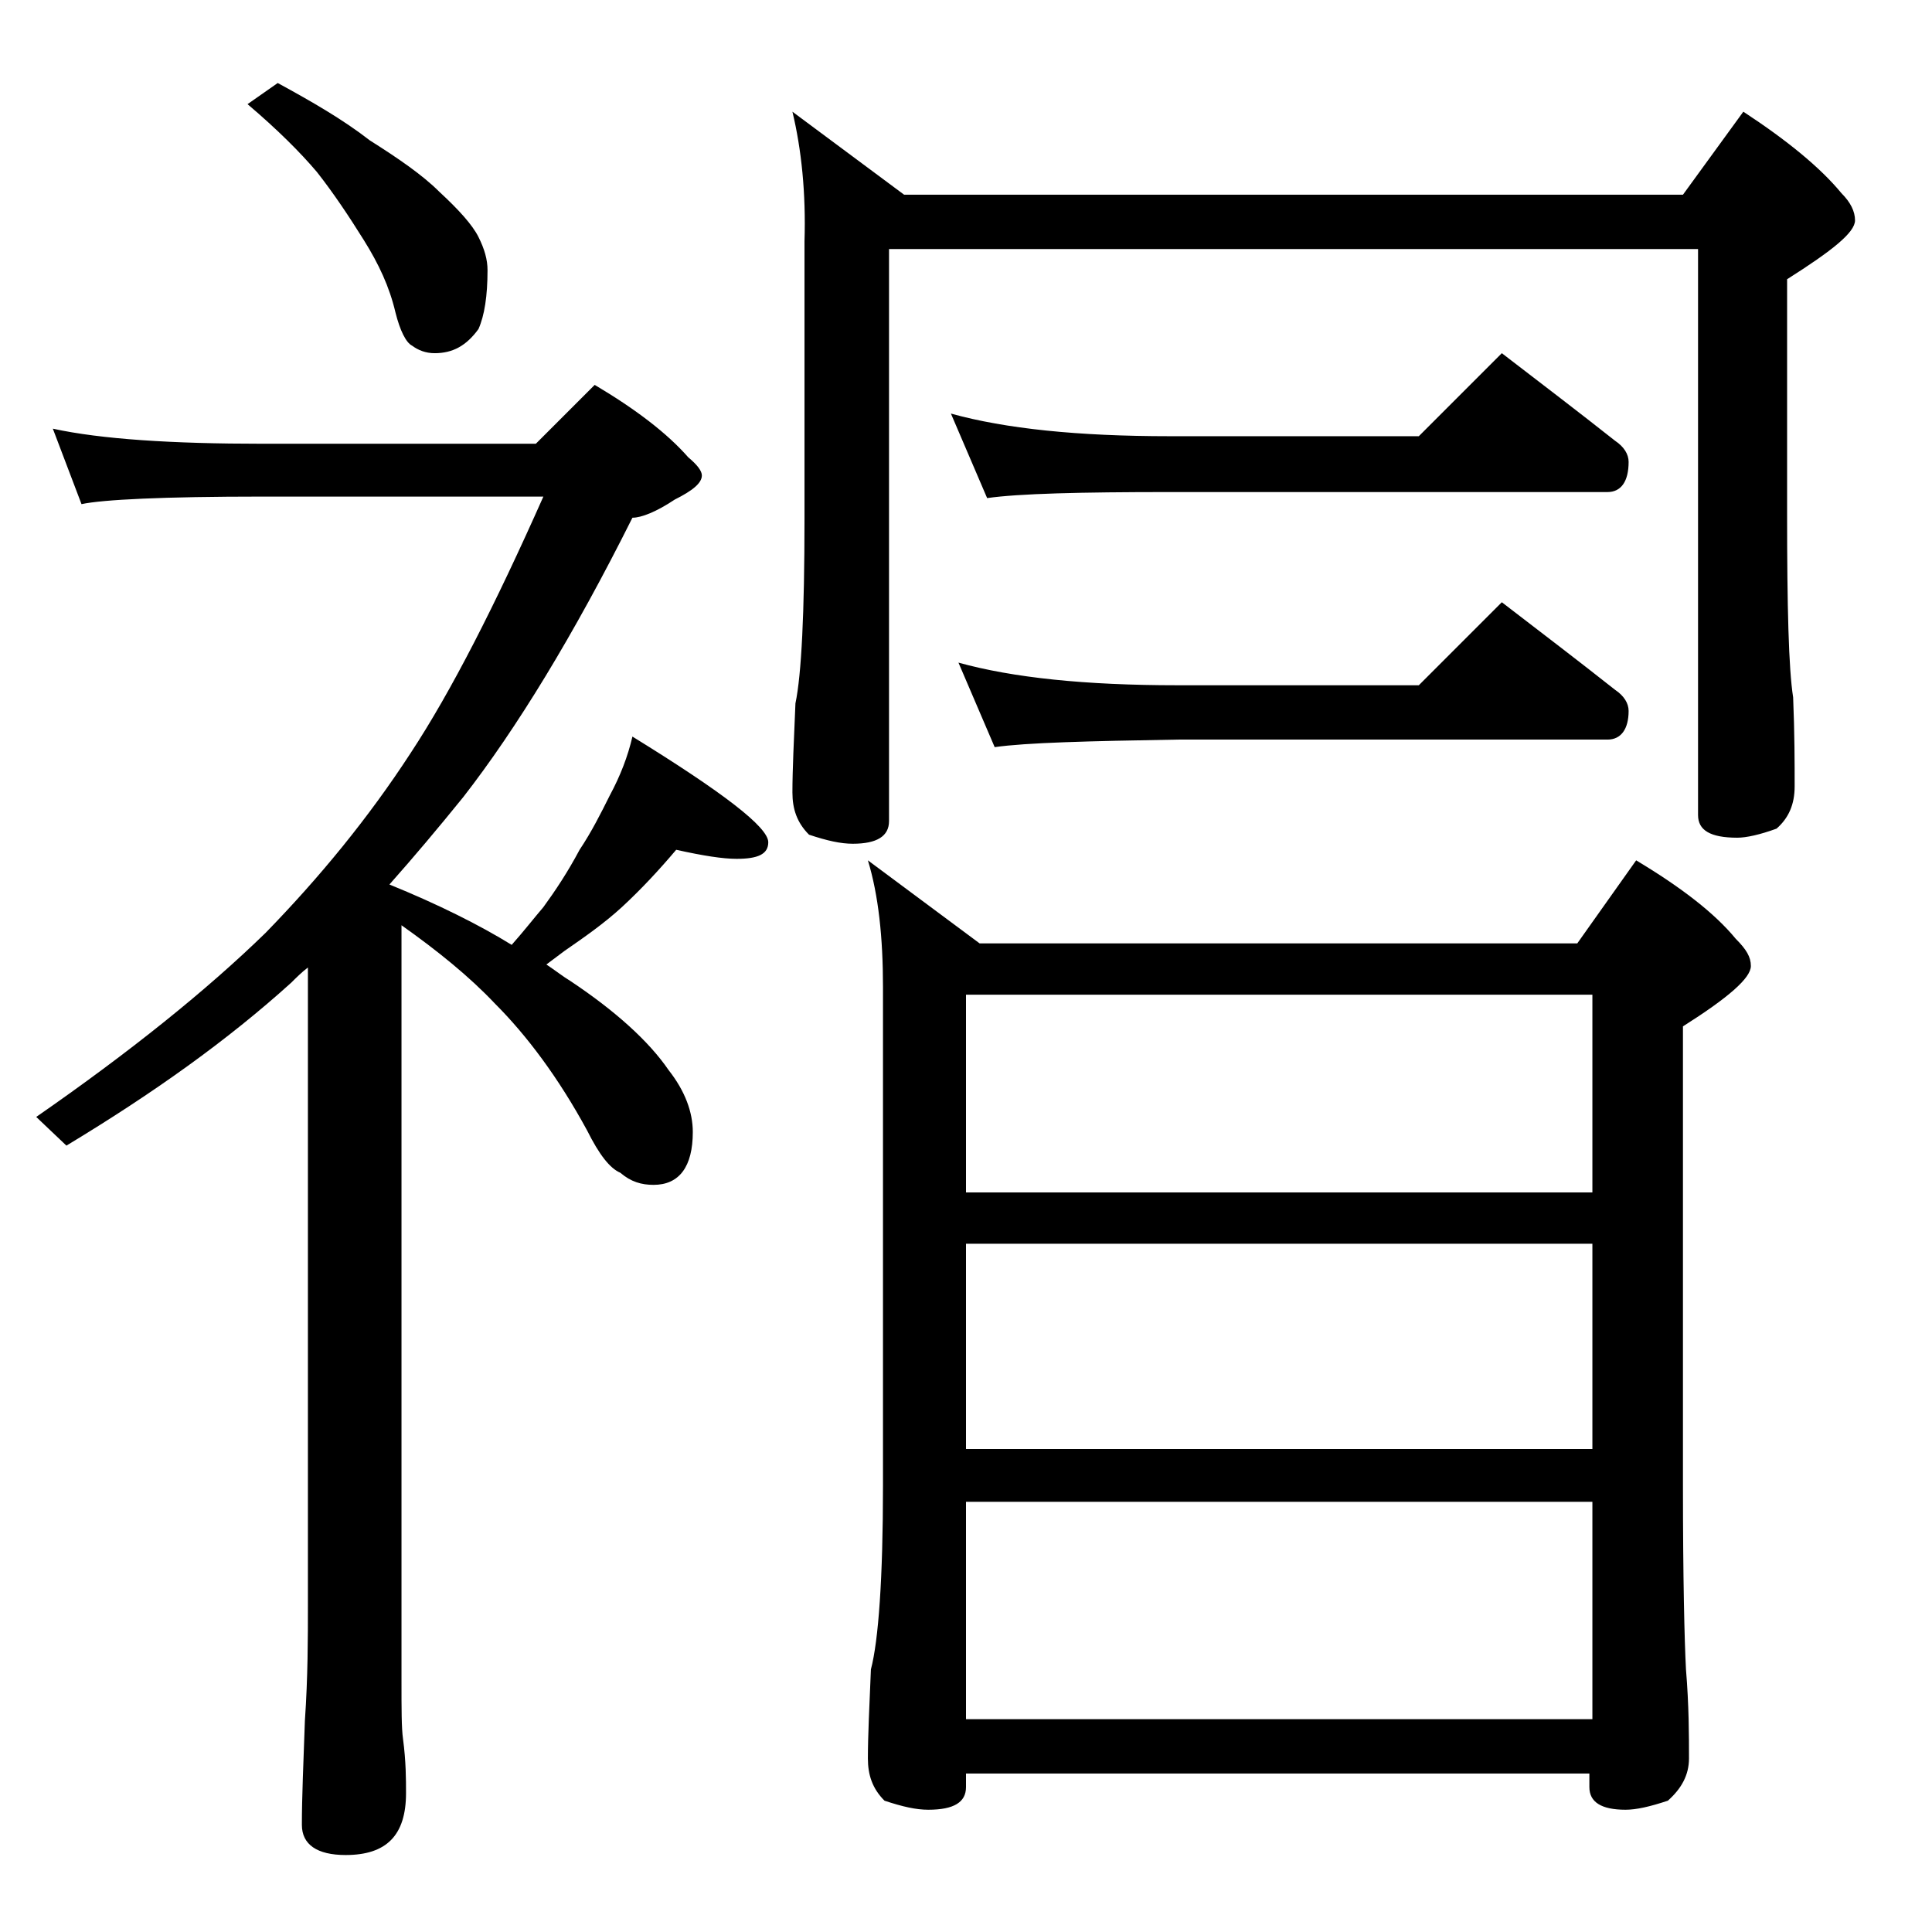
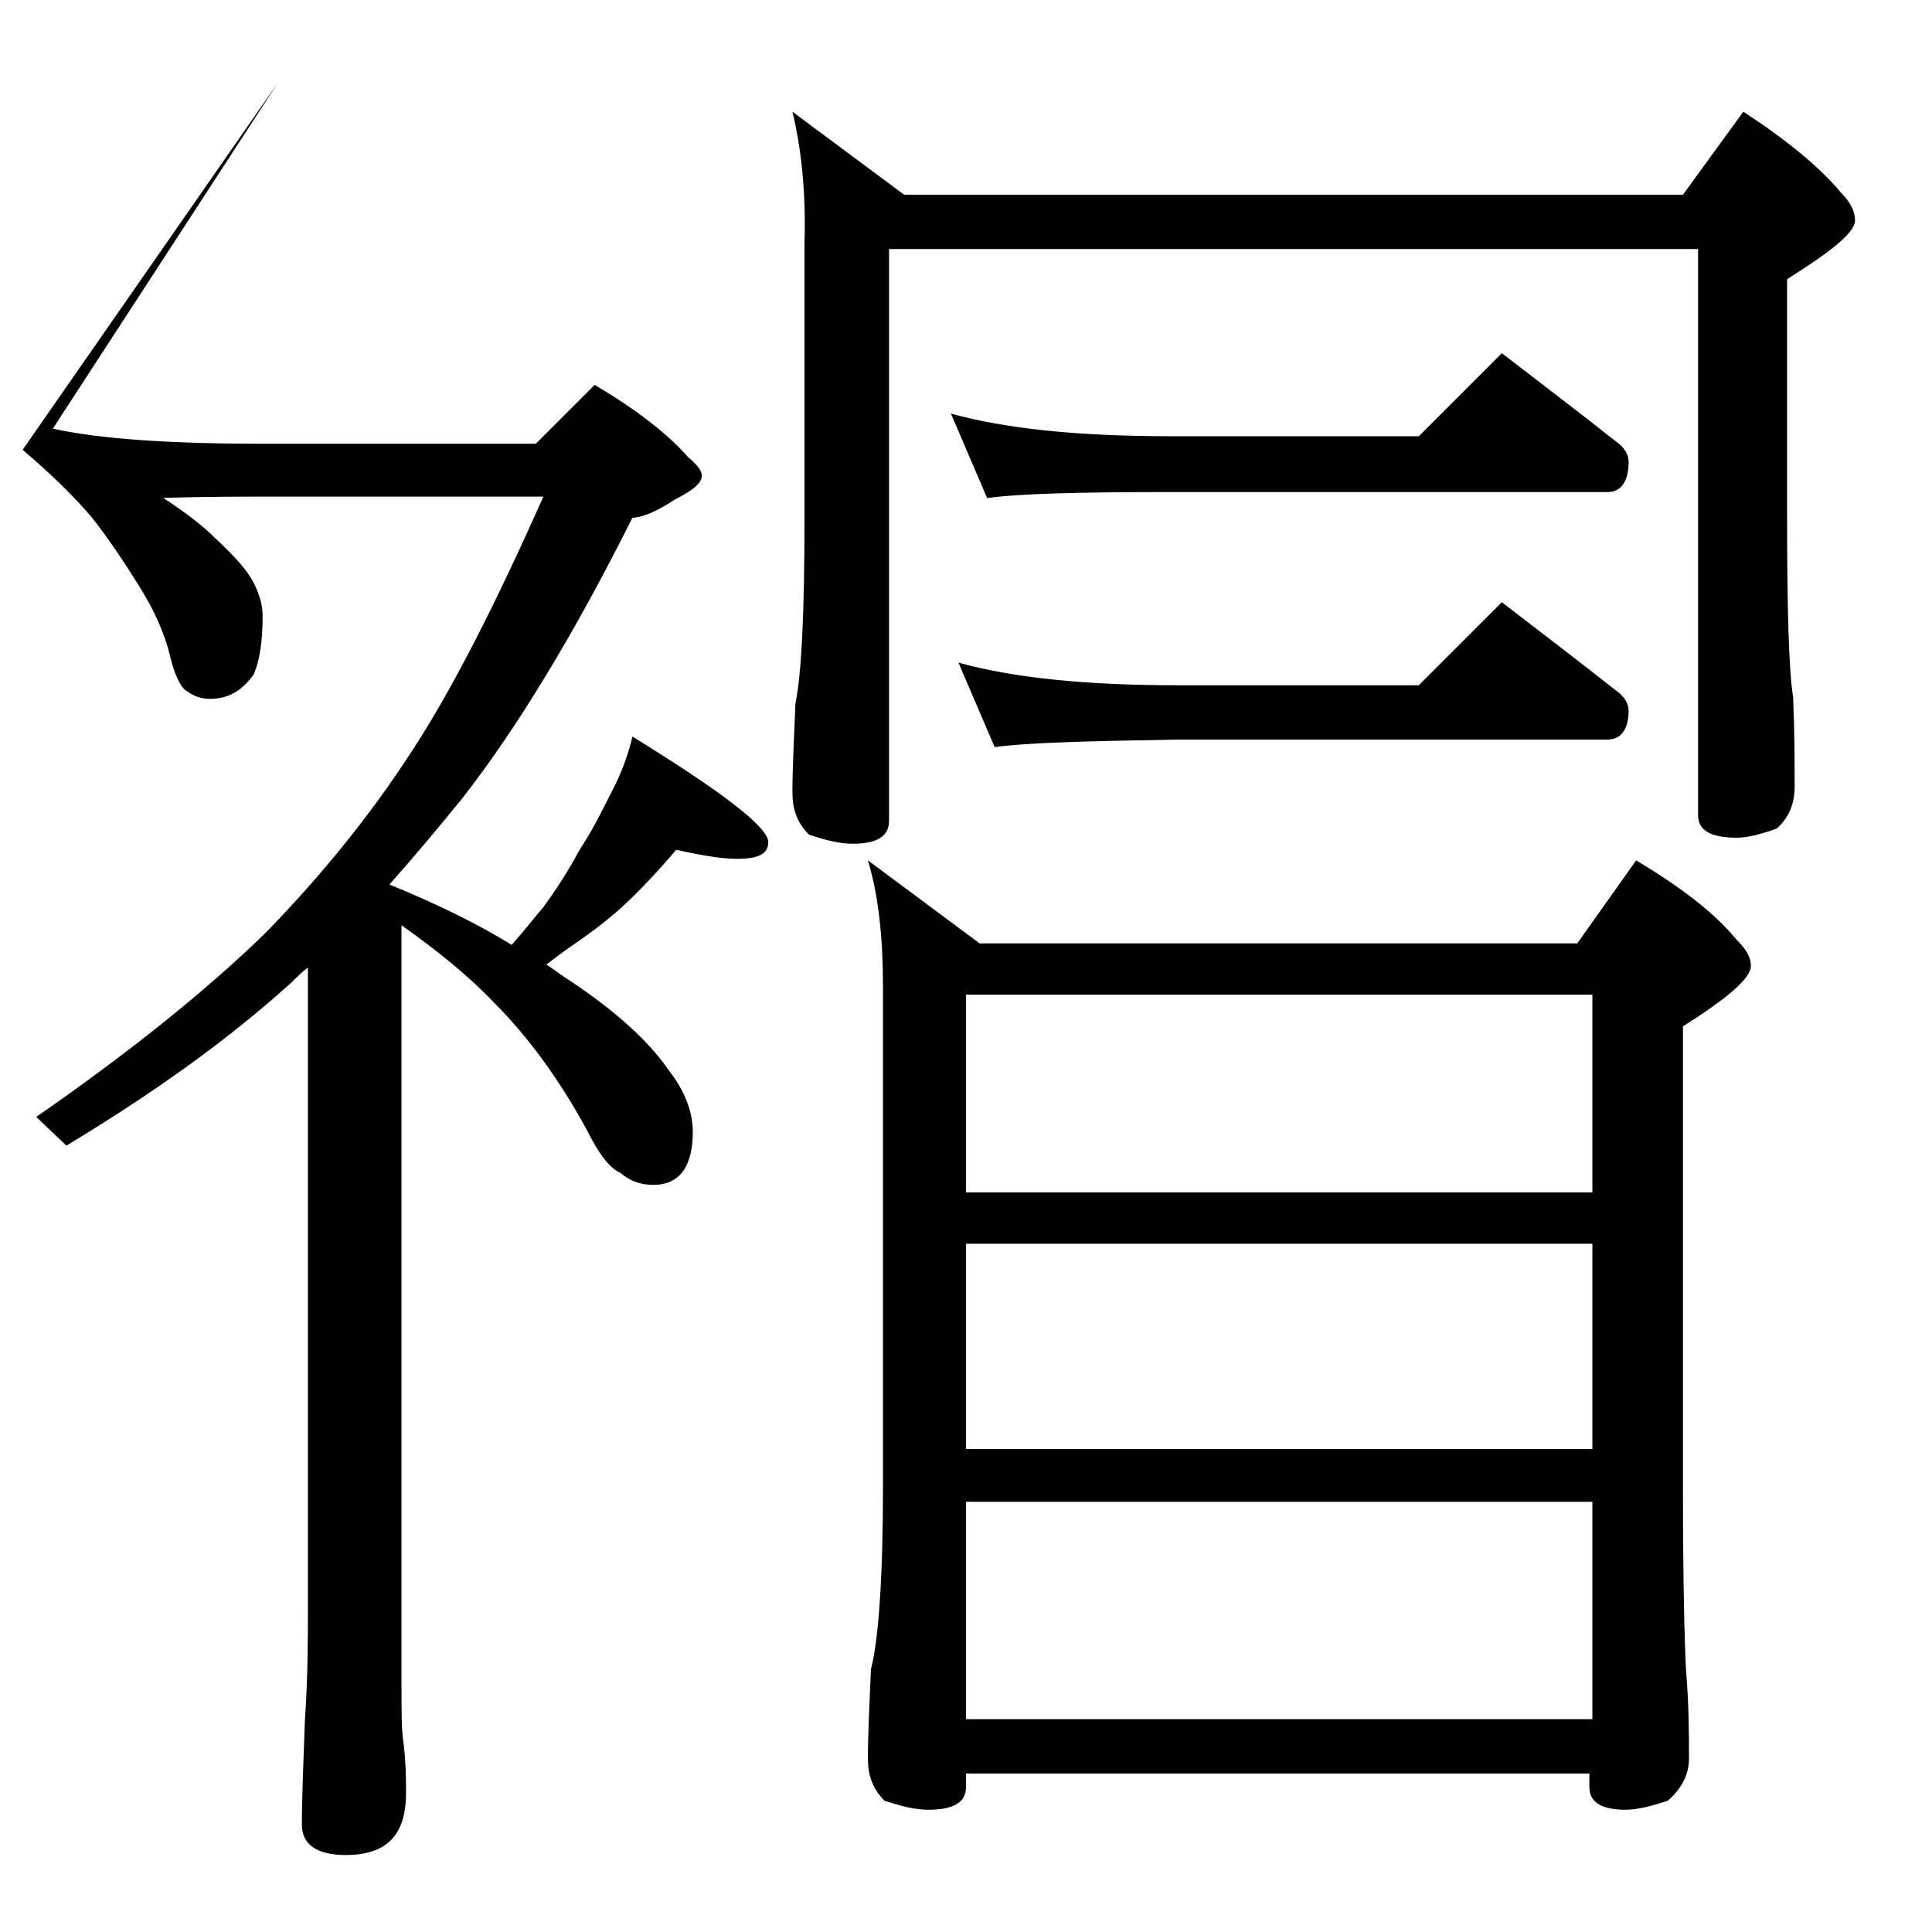
<svg xmlns="http://www.w3.org/2000/svg" version="1.1" id="Layer_1" x="0px" y="0px" viewBox="0 0 128 128" enable-background="new 0 0 128 128" xml:space="preserve">
-   <path d="M3.5,28.4c3.2,0.7,7.9,1,13.9,1h18.1l3.9-3.9c2.7,1.6,4.8,3.2,6.2,4.8c0.6,0.5,0.9,0.9,0.9,1.2c0,0.5-0.6,1-1.8,1.6  c-1.2,0.8-2.2,1.2-2.8,1.2c-3.9,7.8-7.7,14-11.2,18.5c-1.7,2.1-3.3,4-4.9,5.8c3.2,1.3,6,2.7,8.1,4c0.8-0.9,1.5-1.8,2.1-2.5  c0.8-1.1,1.6-2.3,2.4-3.8c0.8-1.2,1.4-2.4,2-3.6c0.7-1.3,1.2-2.6,1.5-3.9c6,3.7,9,6,9,7c0,0.8-0.7,1.1-2.1,1.1c-0.9,0-2.2-0.2-4-0.6  c-1.1,1.3-2.3,2.6-3.6,3.8c-1.2,1.1-2.5,2-3.8,2.9c-0.4,0.3-0.8,0.6-1.2,0.9c0.6,0.4,1.1,0.8,1.6,1.1c3,2,5.2,4,6.5,5.9  c1.1,1.4,1.6,2.8,1.6,4.1c0,2.3-0.9,3.5-2.6,3.5c-0.8,0-1.5-0.2-2.2-0.8c-0.7-0.3-1.4-1.2-2.2-2.8c-1.9-3.5-4-6.3-6.1-8.4  c-1.7-1.8-3.8-3.5-6.2-5.2v50.1c0,1.8,0,3.1,0.1,3.8c0.2,1.5,0.2,2.7,0.2,3.6c0,2.8-1.3,4.1-4,4.1c-1.9,0-2.9-0.7-2.9-2  c0-1.8,0.1-4.1,0.2-6.9c0.2-2.9,0.2-5.5,0.2-7.6V64.1c-0.4,0.3-0.8,0.7-1.1,1c-4.2,3.8-9.1,7.3-14.9,10.8L2.4,74  c6.2-4.3,11.3-8.4,15.2-12.2c3.6-3.7,6.8-7.6,9.6-11.9c2.7-4.1,5.6-9.8,8.8-17H17.4c-6.6,0-10.6,0.2-12,0.5L3.5,28.4z M18.4,5.5  c2.2,1.2,4.3,2.4,6.1,3.8c1.9,1.2,3.5,2.3,4.6,3.4c1.3,1.2,2.2,2.2,2.6,3c0.4,0.8,0.6,1.5,0.6,2.2c0,1.7-0.2,3-0.6,3.9  c-0.8,1.1-1.7,1.6-2.9,1.6c-0.6,0-1.1-0.2-1.5-0.5c-0.4-0.2-0.8-1-1.1-2.2c-0.4-1.7-1.1-3.2-2.1-4.8c-1-1.6-2-3.1-3.1-4.5  c-1.1-1.3-2.6-2.8-4.6-4.5L18.4,5.5z M52.5,7.4l7.4,5.5h51.6l4-5.5c2.9,1.9,5.1,3.7,6.5,5.4c0.6,0.6,0.9,1.2,0.9,1.8  c0,0.8-1.5,2-4.5,3.9v15.5c0,6.2,0.1,10.3,0.4,12.2c0.1,2.4,0.1,4.4,0.1,5.9c0,1.2-0.4,2.1-1.2,2.8c-1.1,0.4-2,0.6-2.6,0.6  c-1.8,0-2.6-0.5-2.6-1.5V16.5H58.9v37.9c0,1-0.8,1.5-2.4,1.5c-0.8,0-1.7-0.2-2.9-0.6c-0.8-0.8-1.1-1.7-1.1-2.8  c0-1.5,0.1-3.5,0.2-5.9c0.4-1.9,0.6-6,0.6-12.2V16C53.4,12.8,53.1,9.9,52.5,7.4z M57.5,57l7.4,5.5h39.6l3.9-5.5  c3,1.8,5.2,3.5,6.6,5.2c0.7,0.7,1,1.2,1,1.8c0,0.8-1.5,2.1-4.5,4v30.4c0,6.2,0.1,10.3,0.2,12.2c0.2,2.4,0.2,4.4,0.2,5.9  c0,1.1-0.5,2-1.4,2.8c-1.2,0.4-2.1,0.6-2.8,0.6c-1.6,0-2.4-0.5-2.4-1.5v-0.9H64v0.9c0,1-0.8,1.5-2.5,1.5c-0.8,0-1.7-0.2-2.9-0.6  c-0.8-0.8-1.1-1.7-1.1-2.8c0-1.5,0.1-3.5,0.2-5.9c0.5-1.9,0.8-6,0.8-12.2v-33C58.5,62.1,58.2,59.3,57.5,57z M63,27.4  c3.6,1,8.4,1.5,14.5,1.5H94l5.5-5.5c2.6,2,5.1,3.9,7.5,5.8c0.6,0.4,0.9,0.9,0.9,1.4c0,1.3-0.5,2-1.4,2h-29c-5.9,0-10,0.1-12.1,0.4  L63,27.4z M63.5,43.9c3.6,1,8.4,1.5,14.5,1.5h16l5.5-5.5c2.6,2,5.1,3.9,7.5,5.8c0.6,0.4,0.9,0.9,0.9,1.4c0,1.2-0.5,1.9-1.4,1.9H78  c-5.9,0.1-10,0.2-12.1,0.5L63.5,43.9z M64,79h41.5V65.9H64V79z M64,96h41.5V82.4H64V96z M64,113.9h41.5V99.5H64V113.9z" />
+   <path d="M3.5,28.4c3.2,0.7,7.9,1,13.9,1h18.1l3.9-3.9c2.7,1.6,4.8,3.2,6.2,4.8c0.6,0.5,0.9,0.9,0.9,1.2c0,0.5-0.6,1-1.8,1.6  c-1.2,0.8-2.2,1.2-2.8,1.2c-3.9,7.8-7.7,14-11.2,18.5c-1.7,2.1-3.3,4-4.9,5.8c3.2,1.3,6,2.7,8.1,4c0.8-0.9,1.5-1.8,2.1-2.5  c0.8-1.1,1.6-2.3,2.4-3.8c0.8-1.2,1.4-2.4,2-3.6c0.7-1.3,1.2-2.6,1.5-3.9c6,3.7,9,6,9,7c0,0.8-0.7,1.1-2.1,1.1c-0.9,0-2.2-0.2-4-0.6  c-1.1,1.3-2.3,2.6-3.6,3.8c-1.2,1.1-2.5,2-3.8,2.9c-0.4,0.3-0.8,0.6-1.2,0.9c0.6,0.4,1.1,0.8,1.6,1.1c3,2,5.2,4,6.5,5.9  c1.1,1.4,1.6,2.8,1.6,4.1c0,2.3-0.9,3.5-2.6,3.5c-0.8,0-1.5-0.2-2.2-0.8c-0.7-0.3-1.4-1.2-2.2-2.8c-1.9-3.5-4-6.3-6.1-8.4  c-1.7-1.8-3.8-3.5-6.2-5.2v50.1c0,1.8,0,3.1,0.1,3.8c0.2,1.5,0.2,2.7,0.2,3.6c0,2.8-1.3,4.1-4,4.1c-1.9,0-2.9-0.7-2.9-2  c0-1.8,0.1-4.1,0.2-6.9c0.2-2.9,0.2-5.5,0.2-7.6V64.1c-0.4,0.3-0.8,0.7-1.1,1c-4.2,3.8-9.1,7.3-14.9,10.8L2.4,74  c6.2-4.3,11.3-8.4,15.2-12.2c3.6-3.7,6.8-7.6,9.6-11.9c2.7-4.1,5.6-9.8,8.8-17H17.4c-6.6,0-10.6,0.2-12,0.5L3.5,28.4z c2.2,1.2,4.3,2.4,6.1,3.8c1.9,1.2,3.5,2.3,4.6,3.4c1.3,1.2,2.2,2.2,2.6,3c0.4,0.8,0.6,1.5,0.6,2.2c0,1.7-0.2,3-0.6,3.9  c-0.8,1.1-1.7,1.6-2.9,1.6c-0.6,0-1.1-0.2-1.5-0.5c-0.4-0.2-0.8-1-1.1-2.2c-0.4-1.7-1.1-3.2-2.1-4.8c-1-1.6-2-3.1-3.1-4.5  c-1.1-1.3-2.6-2.8-4.6-4.5L18.4,5.5z M52.5,7.4l7.4,5.5h51.6l4-5.5c2.9,1.9,5.1,3.7,6.5,5.4c0.6,0.6,0.9,1.2,0.9,1.8  c0,0.8-1.5,2-4.5,3.9v15.5c0,6.2,0.1,10.3,0.4,12.2c0.1,2.4,0.1,4.4,0.1,5.9c0,1.2-0.4,2.1-1.2,2.8c-1.1,0.4-2,0.6-2.6,0.6  c-1.8,0-2.6-0.5-2.6-1.5V16.5H58.9v37.9c0,1-0.8,1.5-2.4,1.5c-0.8,0-1.7-0.2-2.9-0.6c-0.8-0.8-1.1-1.7-1.1-2.8  c0-1.5,0.1-3.5,0.2-5.9c0.4-1.9,0.6-6,0.6-12.2V16C53.4,12.8,53.1,9.9,52.5,7.4z M57.5,57l7.4,5.5h39.6l3.9-5.5  c3,1.8,5.2,3.5,6.6,5.2c0.7,0.7,1,1.2,1,1.8c0,0.8-1.5,2.1-4.5,4v30.4c0,6.2,0.1,10.3,0.2,12.2c0.2,2.4,0.2,4.4,0.2,5.9  c0,1.1-0.5,2-1.4,2.8c-1.2,0.4-2.1,0.6-2.8,0.6c-1.6,0-2.4-0.5-2.4-1.5v-0.9H64v0.9c0,1-0.8,1.5-2.5,1.5c-0.8,0-1.7-0.2-2.9-0.6  c-0.8-0.8-1.1-1.7-1.1-2.8c0-1.5,0.1-3.5,0.2-5.9c0.5-1.9,0.8-6,0.8-12.2v-33C58.5,62.1,58.2,59.3,57.5,57z M63,27.4  c3.6,1,8.4,1.5,14.5,1.5H94l5.5-5.5c2.6,2,5.1,3.9,7.5,5.8c0.6,0.4,0.9,0.9,0.9,1.4c0,1.3-0.5,2-1.4,2h-29c-5.9,0-10,0.1-12.1,0.4  L63,27.4z M63.5,43.9c3.6,1,8.4,1.5,14.5,1.5h16l5.5-5.5c2.6,2,5.1,3.9,7.5,5.8c0.6,0.4,0.9,0.9,0.9,1.4c0,1.2-0.5,1.9-1.4,1.9H78  c-5.9,0.1-10,0.2-12.1,0.5L63.5,43.9z M64,79h41.5V65.9H64V79z M64,96h41.5V82.4H64V96z M64,113.9h41.5V99.5H64V113.9z" />
</svg>